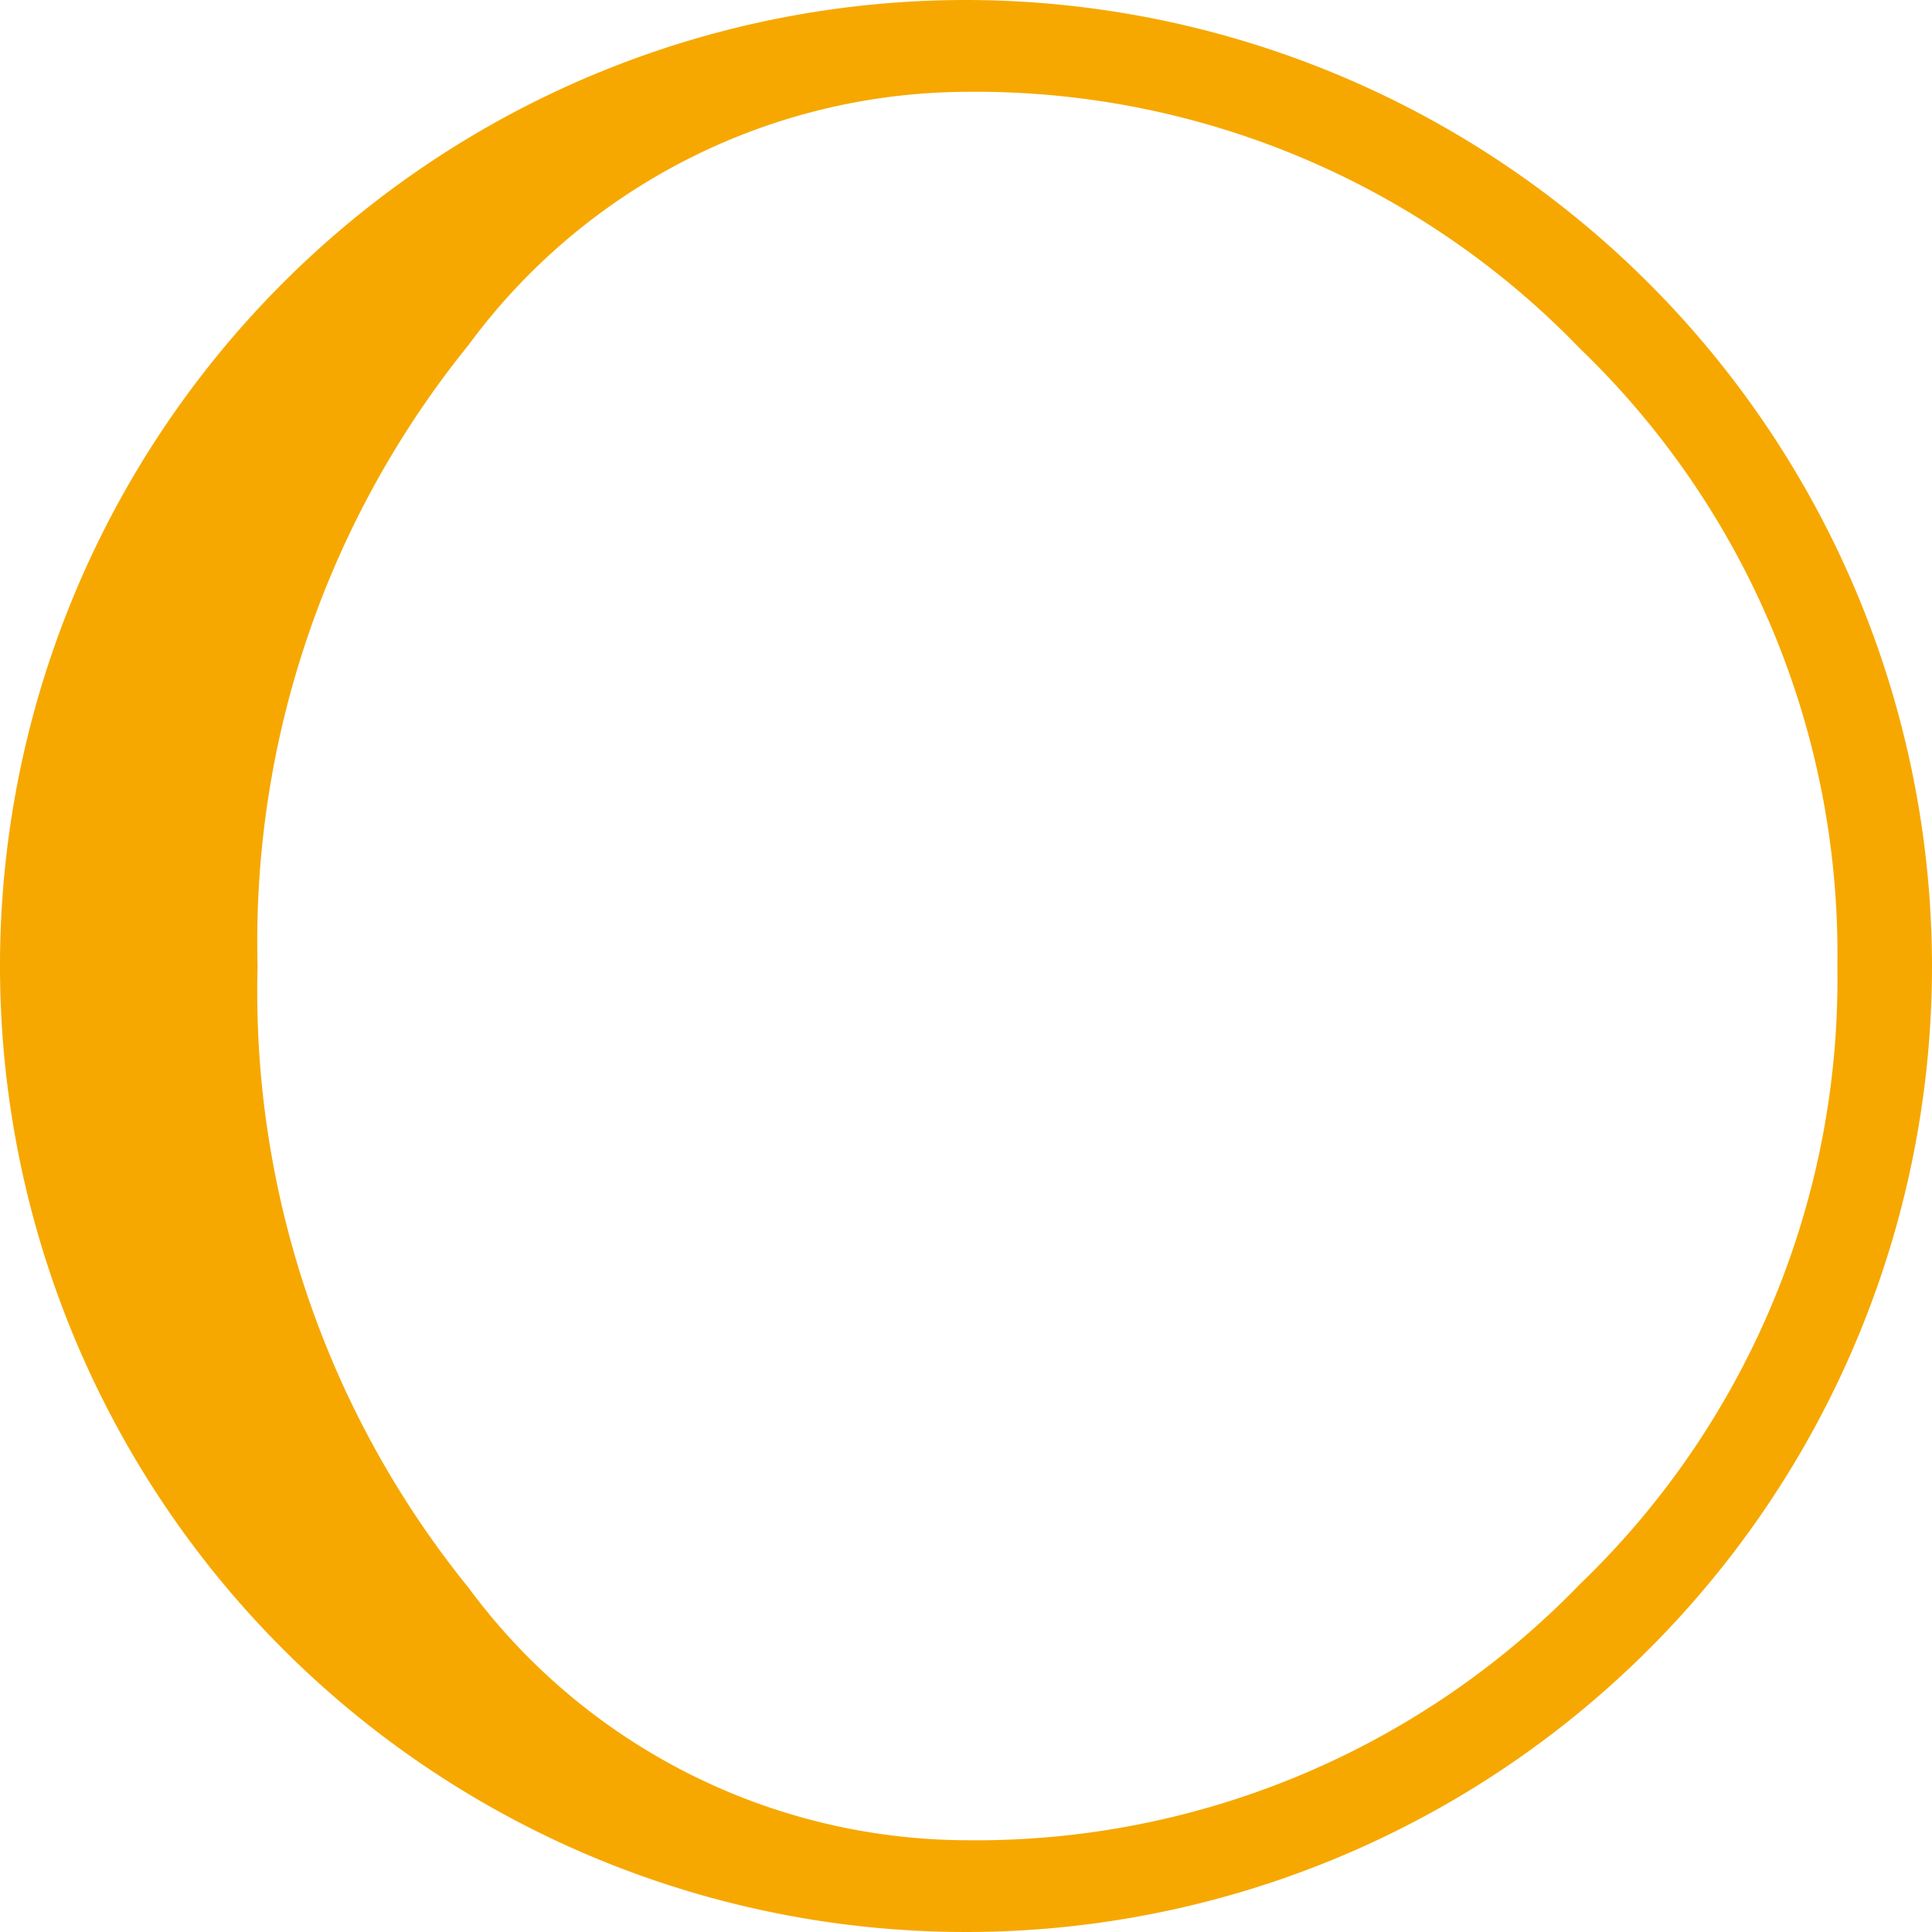
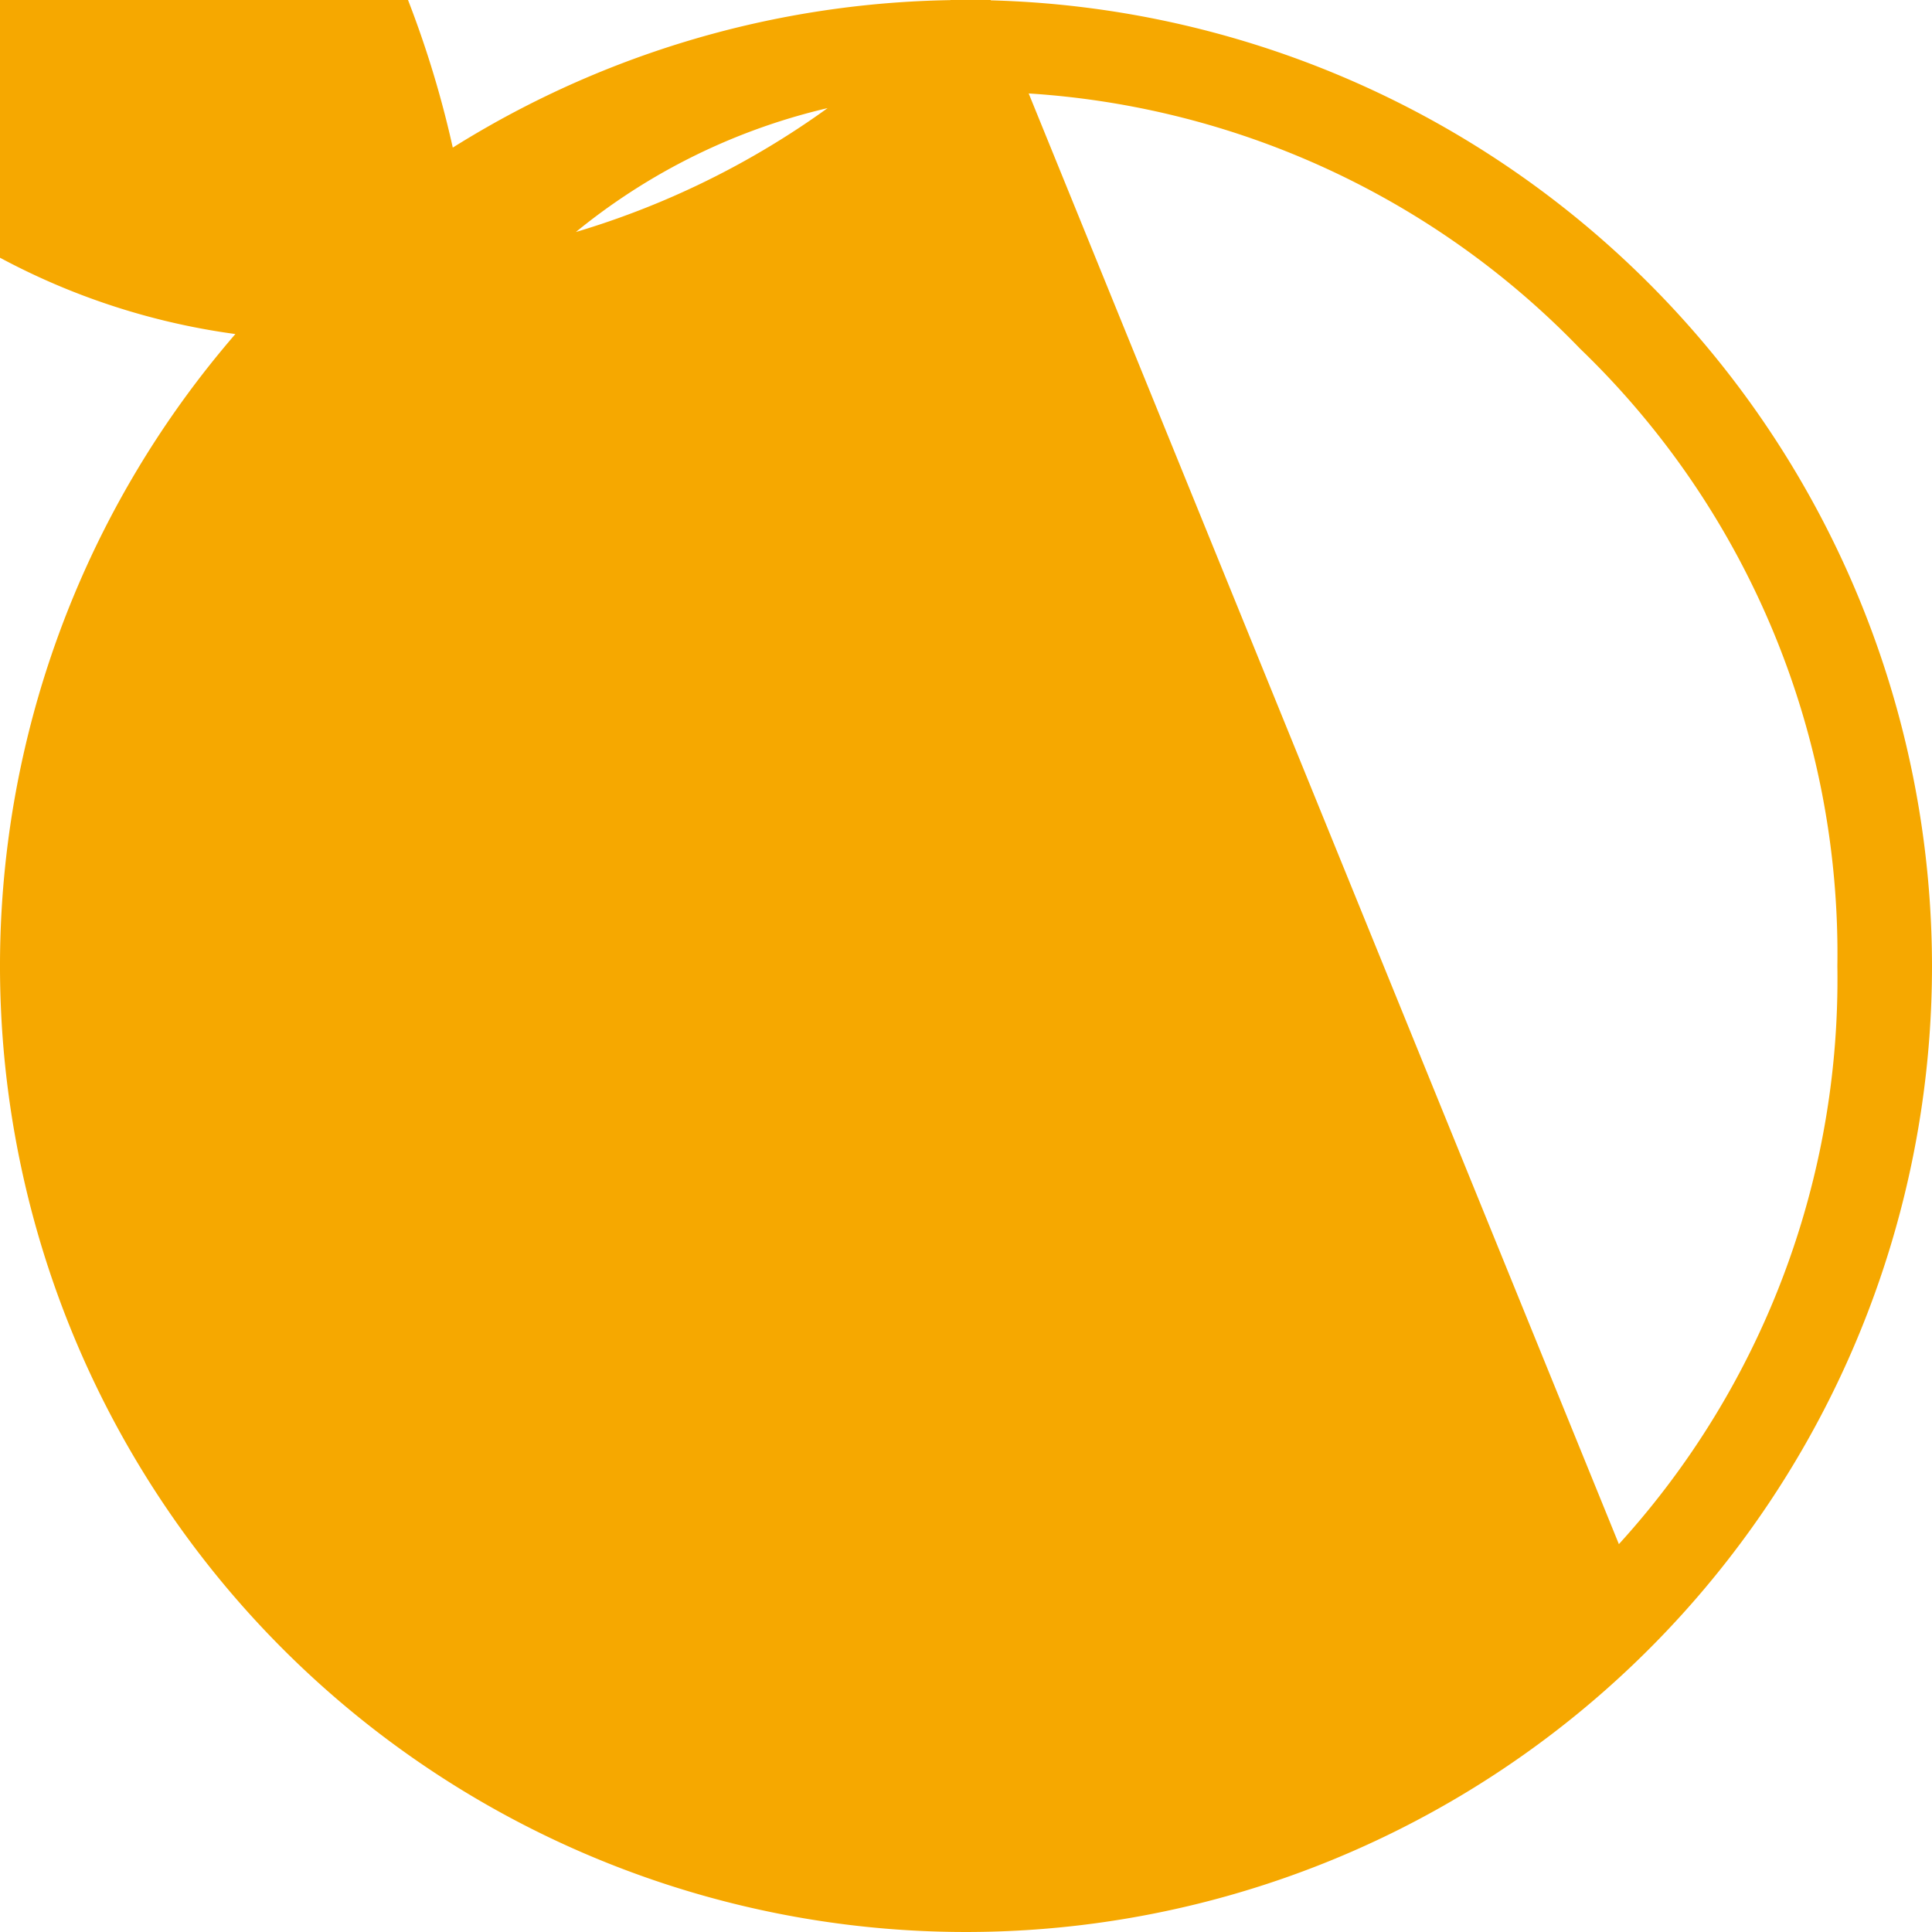
<svg xmlns="http://www.w3.org/2000/svg" width="26.336" height="26.336" viewBox="0 0 26.336 26.336">
  <g id="moon-phase-symbol-8" transform="translate(0.5 0.5)">
-     <path id="Path_689" data-name="Path 689" d="M12.668,0A12.668,12.668,0,1,0,25.336,12.668,12.682,12.682,0,0,0,12.668,0Zm8.725,21.446a11.957,11.957,0,0,1-8.748,3.639,8.973,8.973,0,0,1-7.156-3.639,13.413,13.413,0,0,1-2.978-8.778A13.42,13.42,0,0,1,5.489,3.9,8.966,8.966,0,0,1,12.645.252,11.946,11.946,0,0,1,21.393,3.9a11.944,11.944,0,0,1,3.653,8.77A11.938,11.938,0,0,1,21.393,21.446Z" fill="#f6a800" stroke="#f6a800" stroke-width="1" />
+     <path id="Path_689" data-name="Path 689" d="M12.668,0A12.668,12.668,0,1,0,25.336,12.668,12.682,12.682,0,0,0,12.668,0Za11.957,11.957,0,0,1-8.748,3.639,8.973,8.973,0,0,1-7.156-3.639,13.413,13.413,0,0,1-2.978-8.778A13.42,13.42,0,0,1,5.489,3.9,8.966,8.966,0,0,1,12.645.252,11.946,11.946,0,0,1,21.393,3.9a11.944,11.944,0,0,1,3.653,8.77A11.938,11.938,0,0,1,21.393,21.446Z" fill="#f6a800" stroke="#f6a800" stroke-width="1" />
  </g>
</svg>